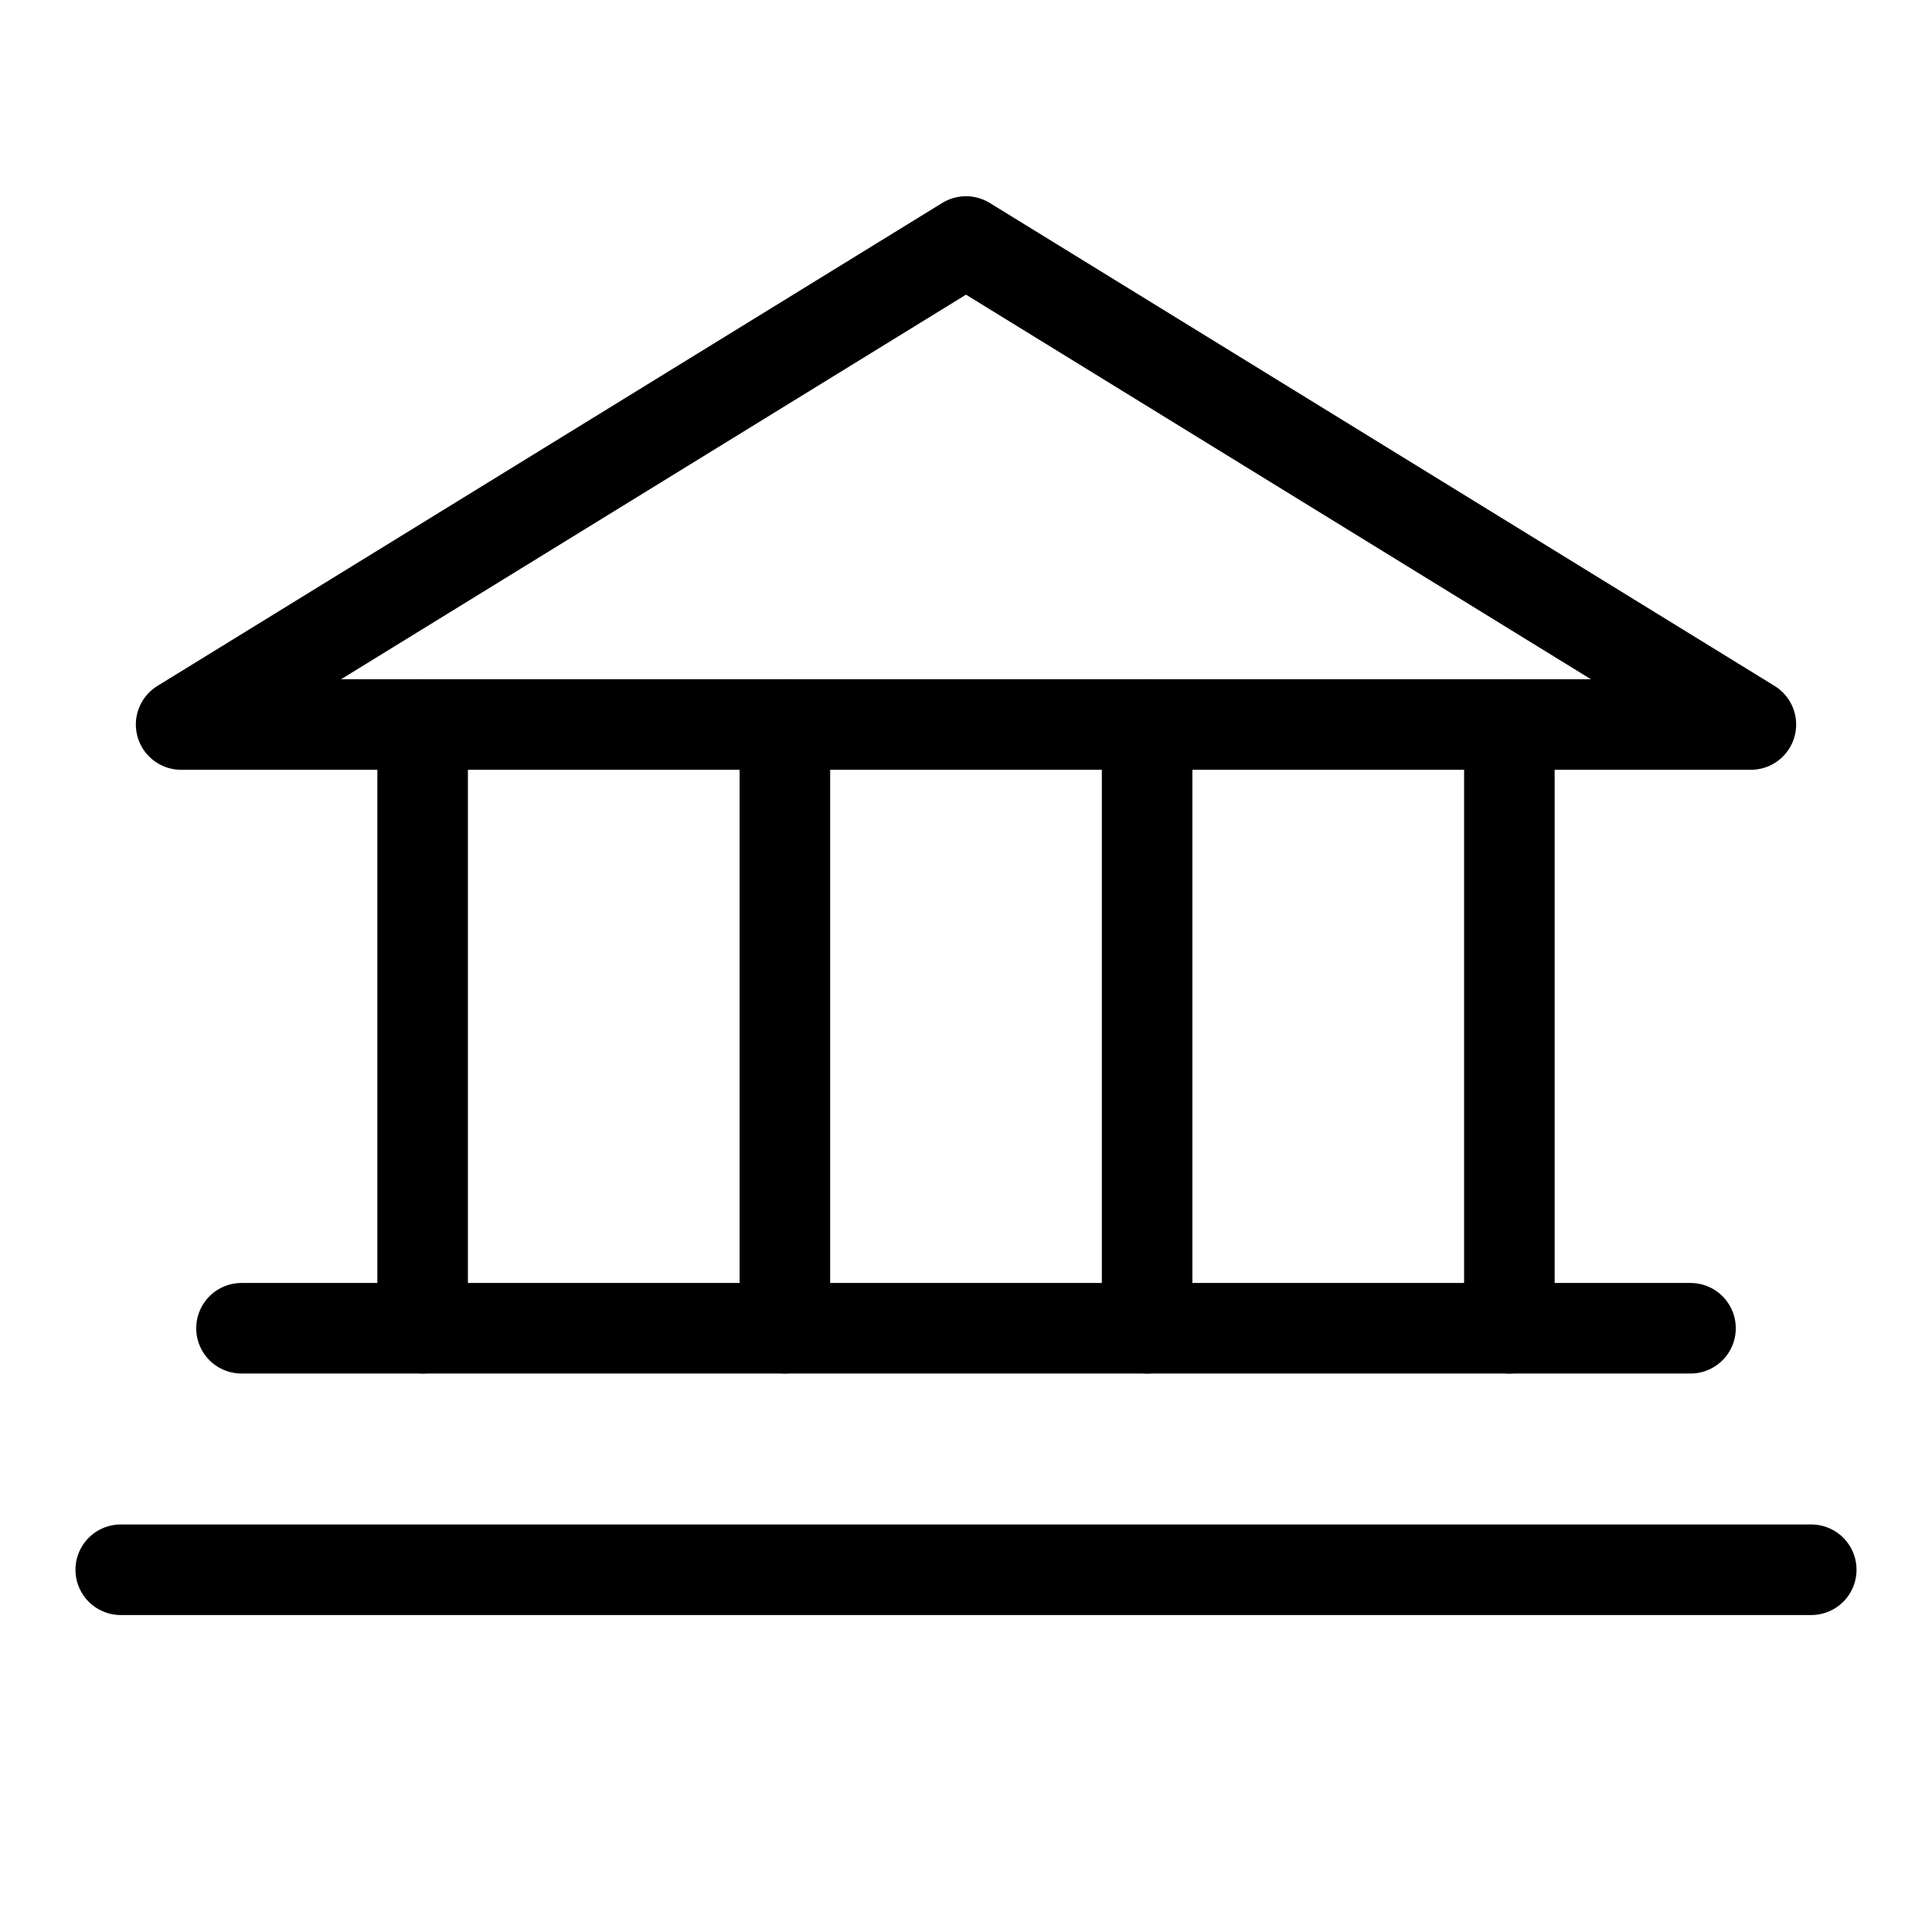
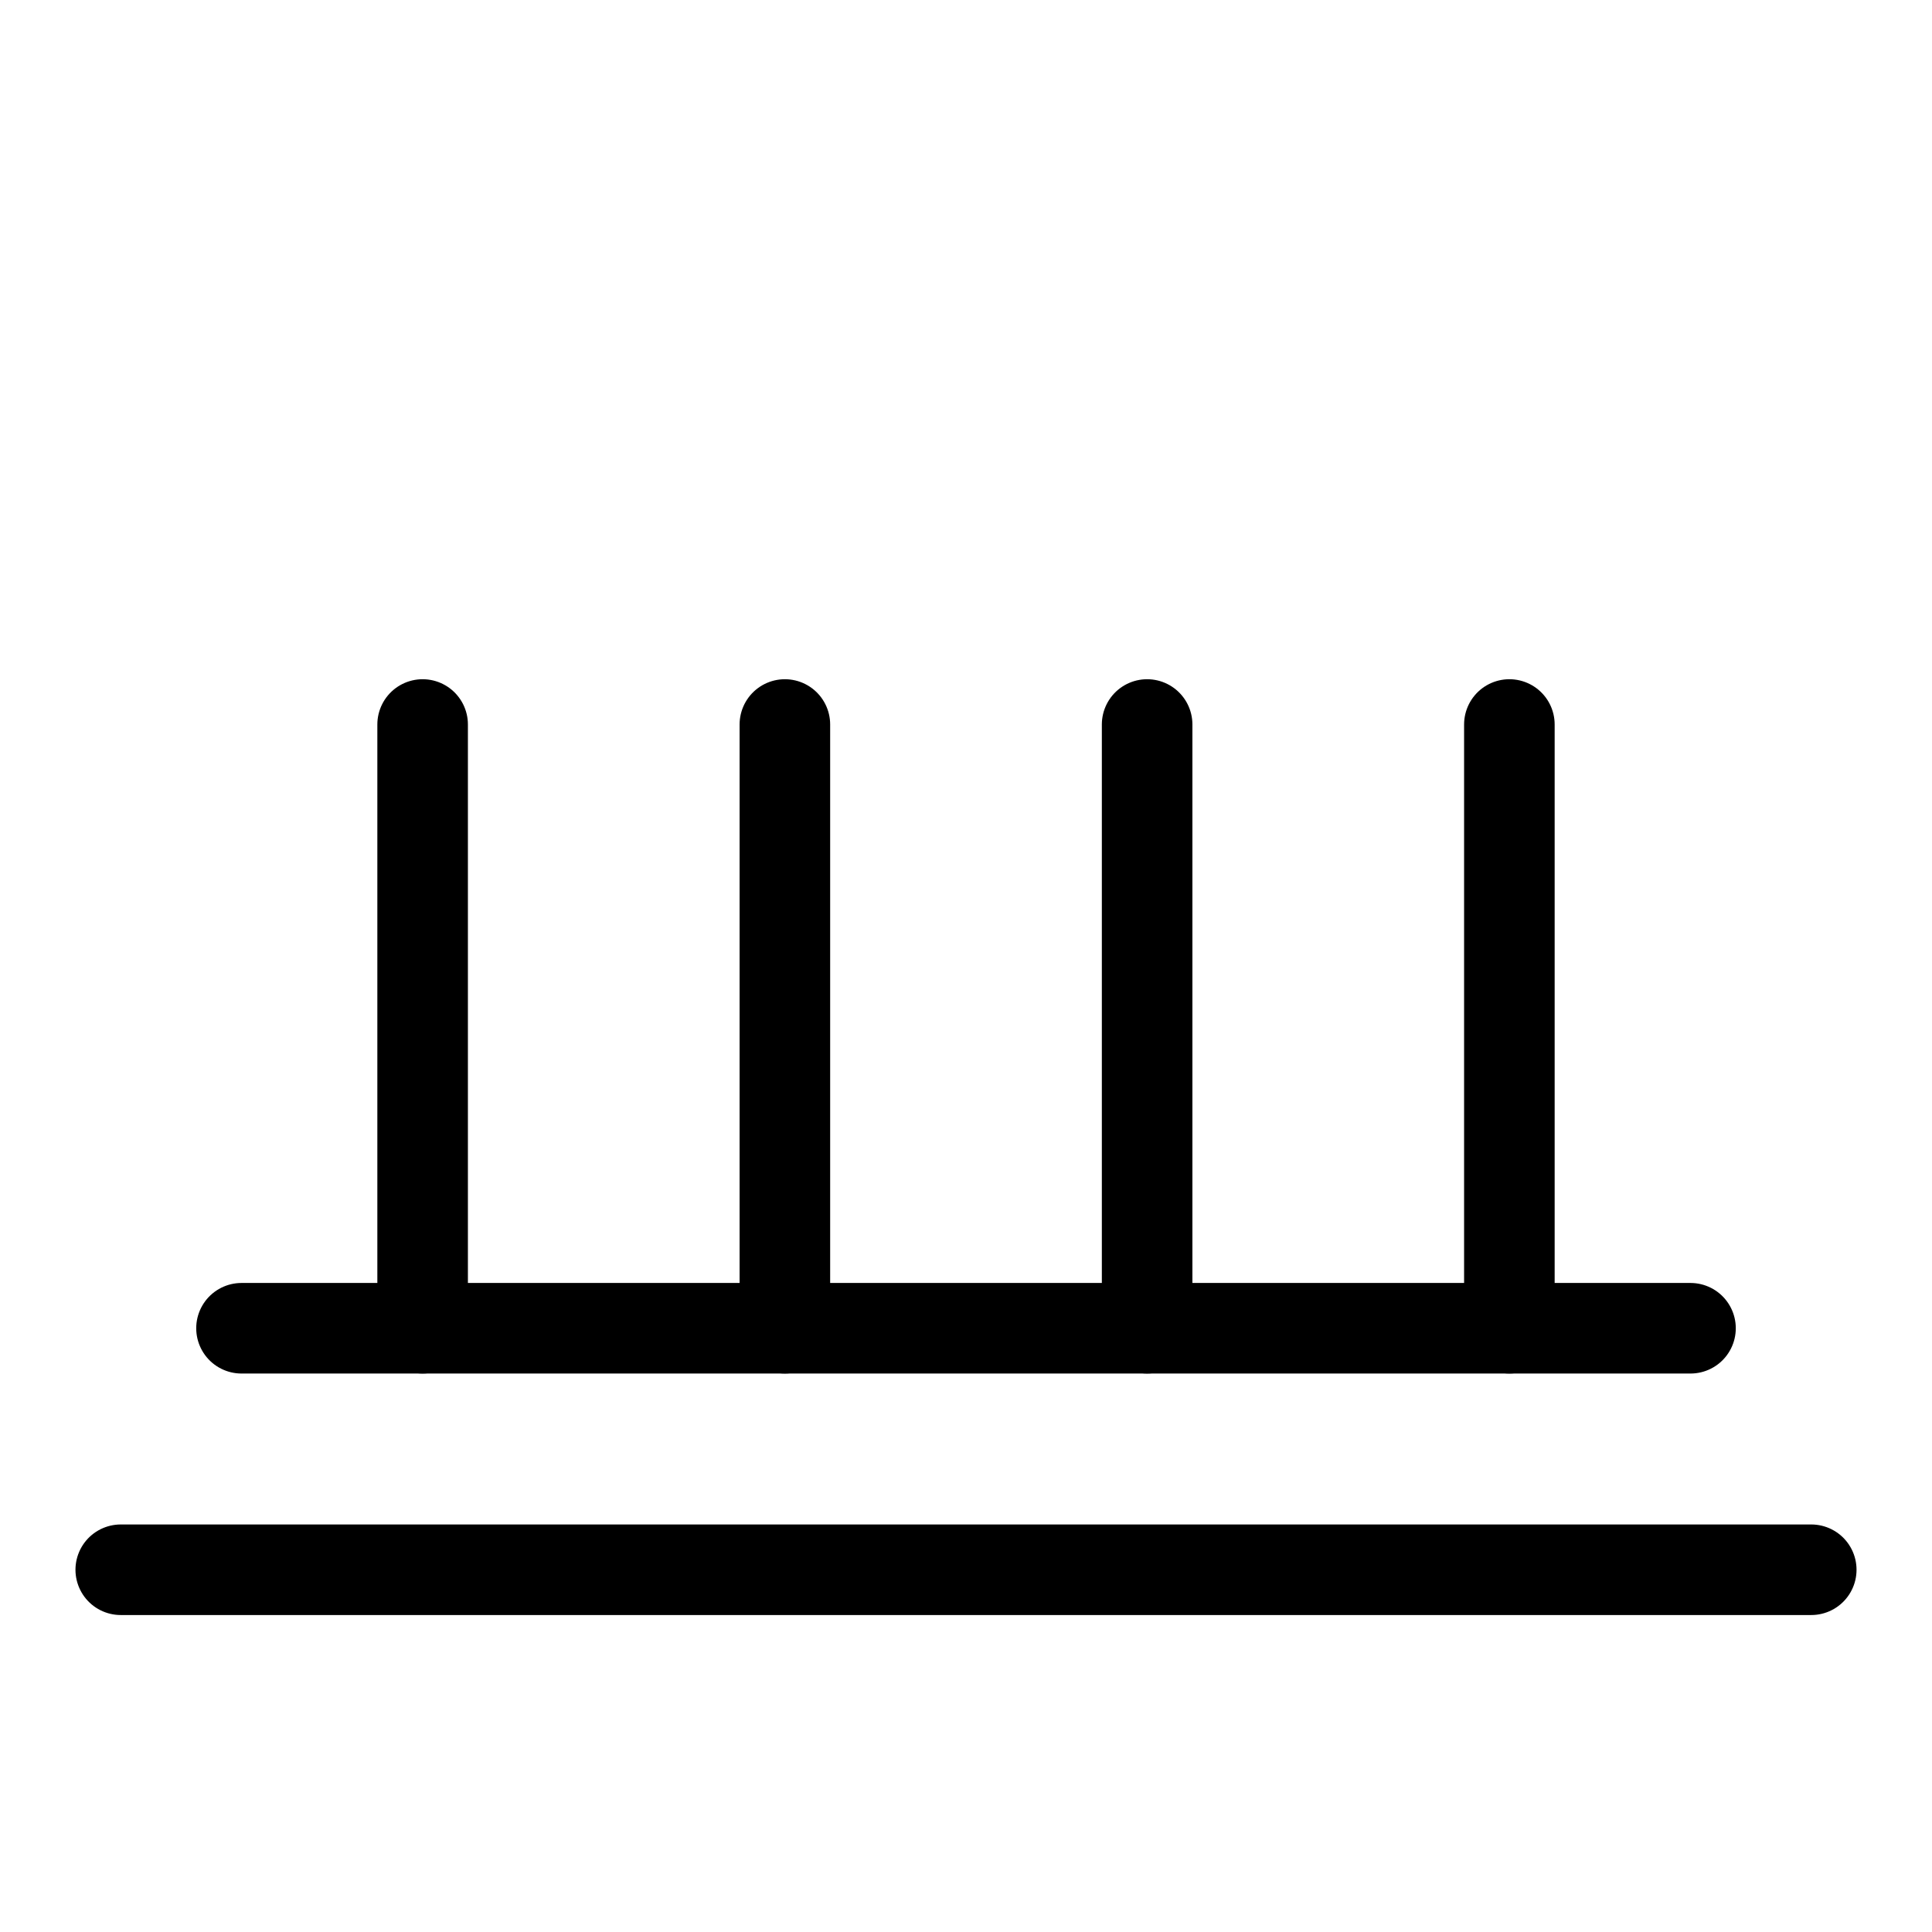
<svg xmlns="http://www.w3.org/2000/svg" id="Layer_1" data-name="Layer 1" version="1.1" viewBox="0 0 256 256">
  <defs>
    <style>
      .cls-1 {
        fill: none;
        stroke: #000;
        stroke-linecap: round;
        stroke-linejoin: round;
        stroke-width: 12px;
      }
    </style>
  </defs>
-   <polygon class="cls-1" points="24 96 232 96 128 32 24 96" />
  <line class="cls-1" x1="56" y1="96" x2="56" y2="176" />
  <line class="cls-1" x1="104" y1="96" x2="104" y2="176" />
  <line class="cls-1" x1="152" y1="96" x2="152" y2="176" />
  <line class="cls-1" x1="200" y1="96" x2="200" y2="176" />
  <line class="cls-1" x1="32" y1="176" x2="224" y2="176" />
  <line class="cls-1" x1="16" y1="208" x2="240" y2="208" />
</svg>